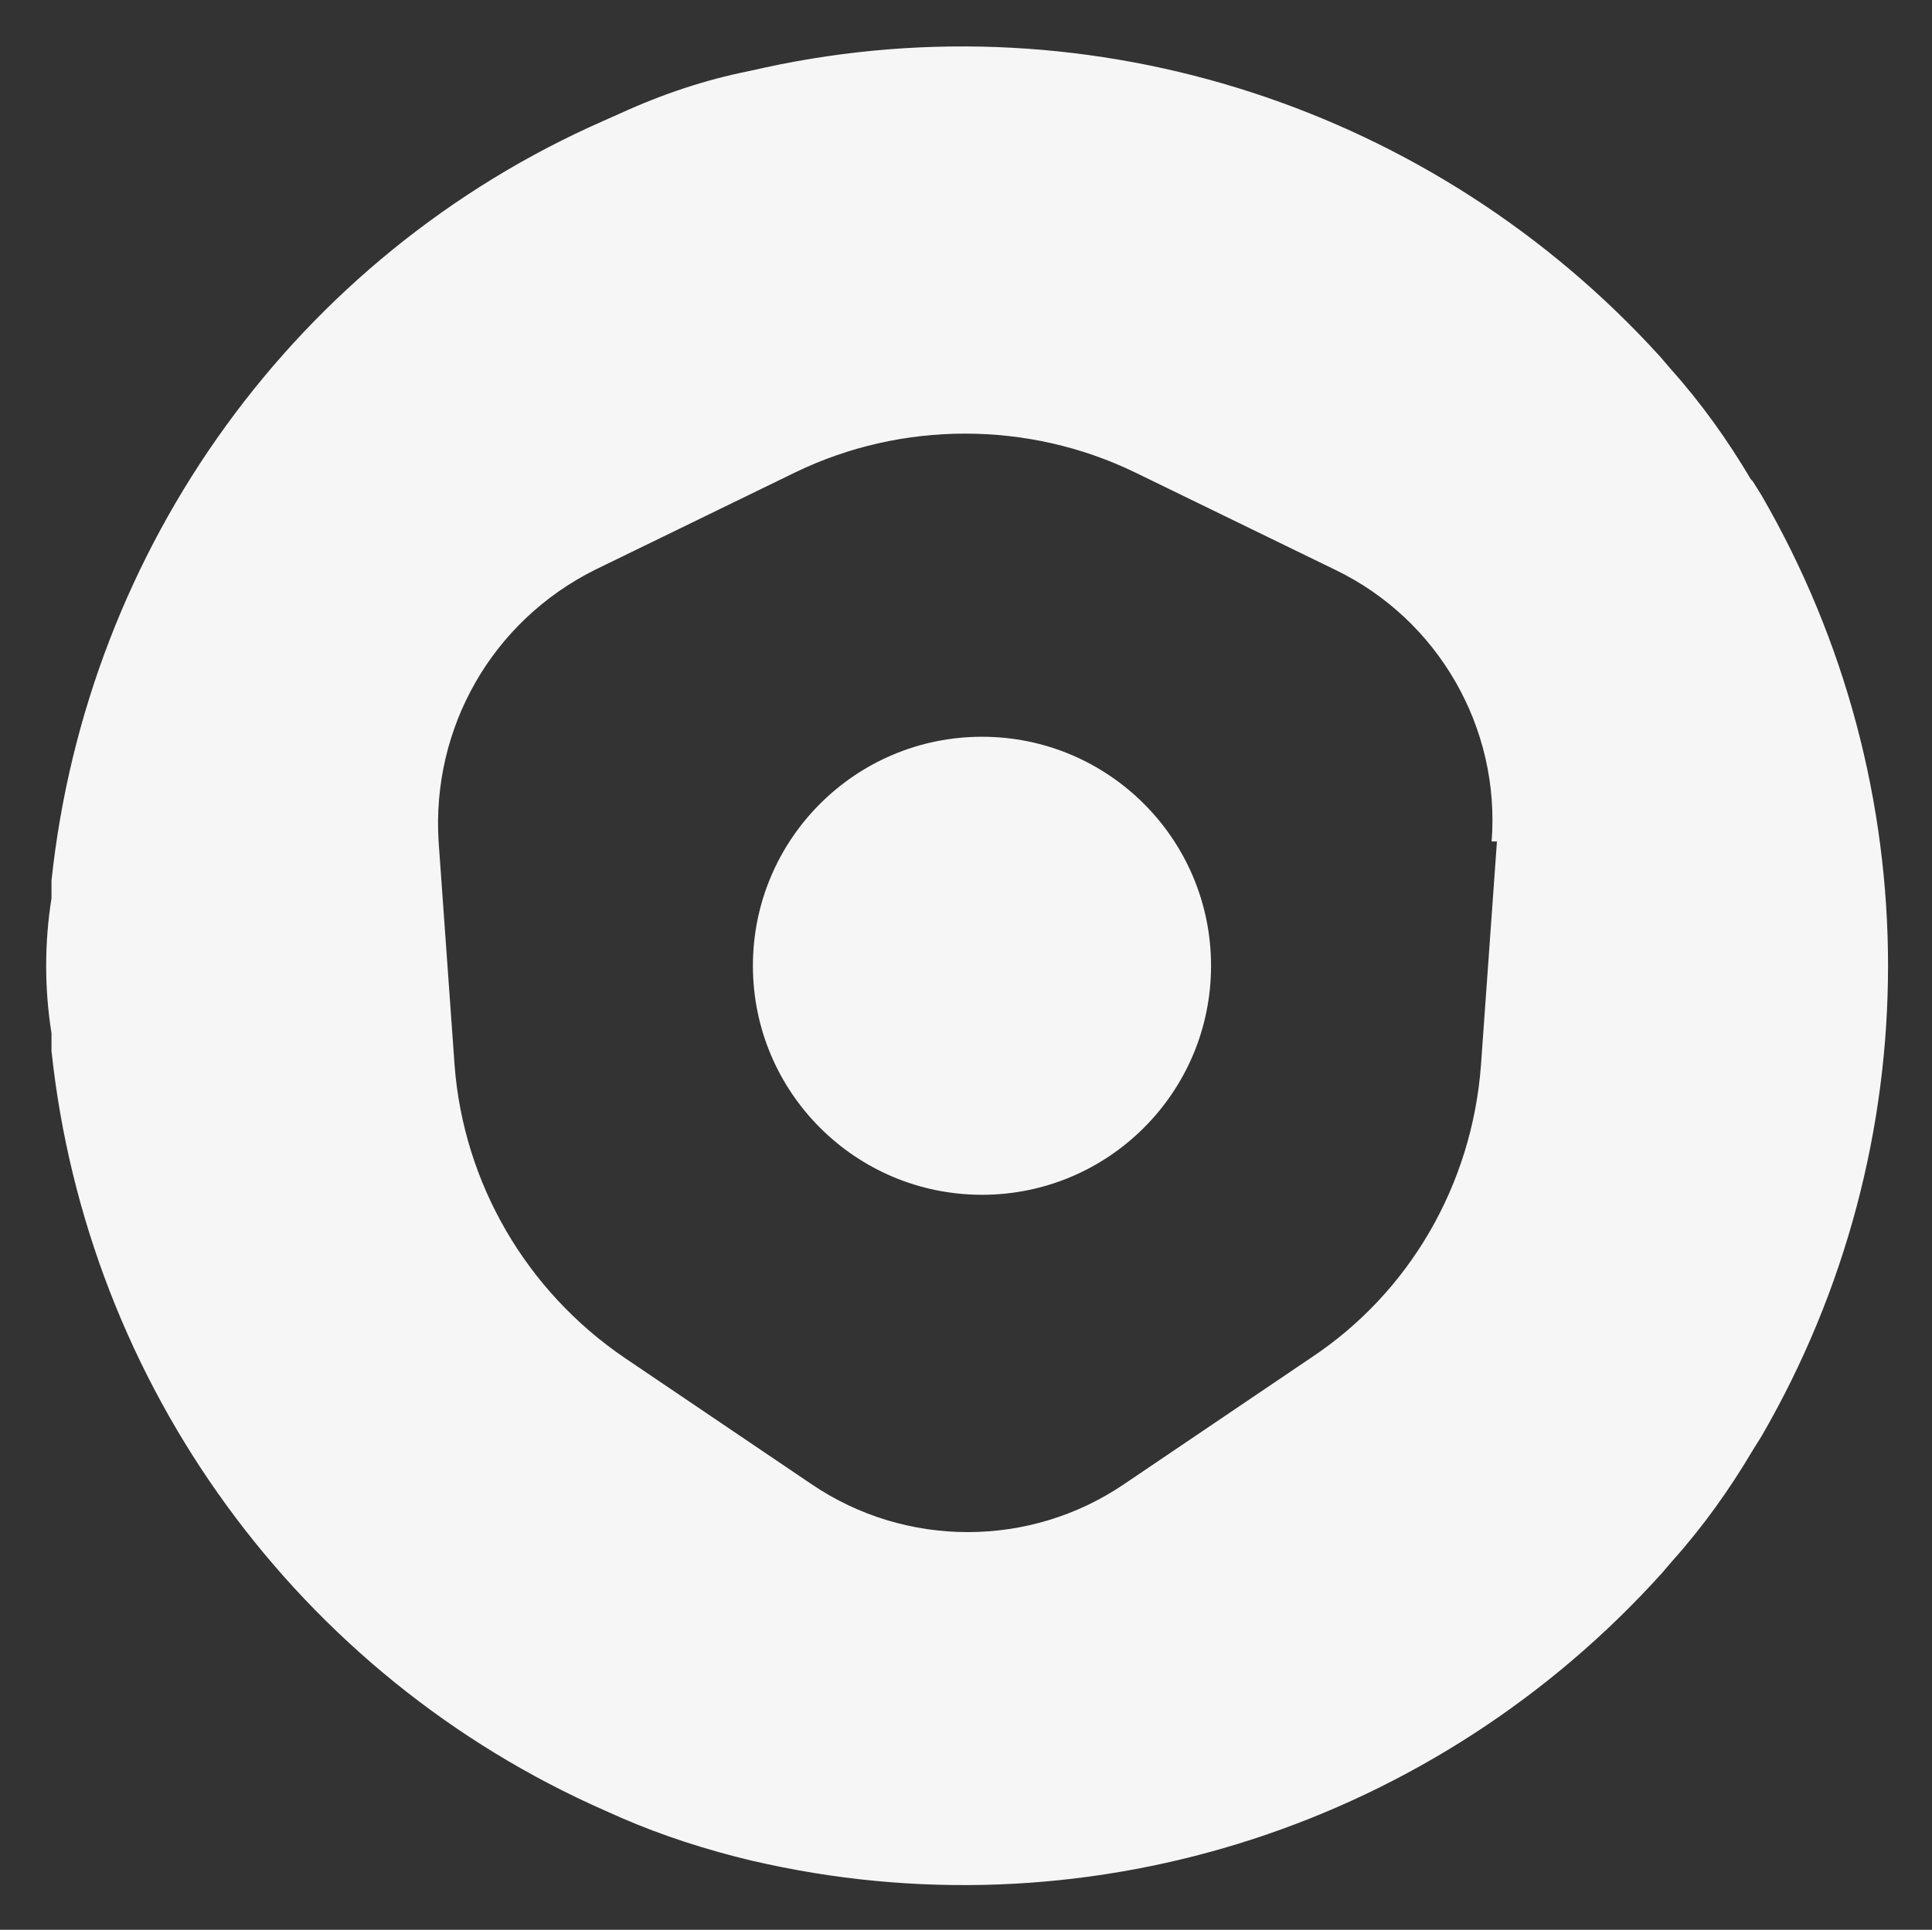
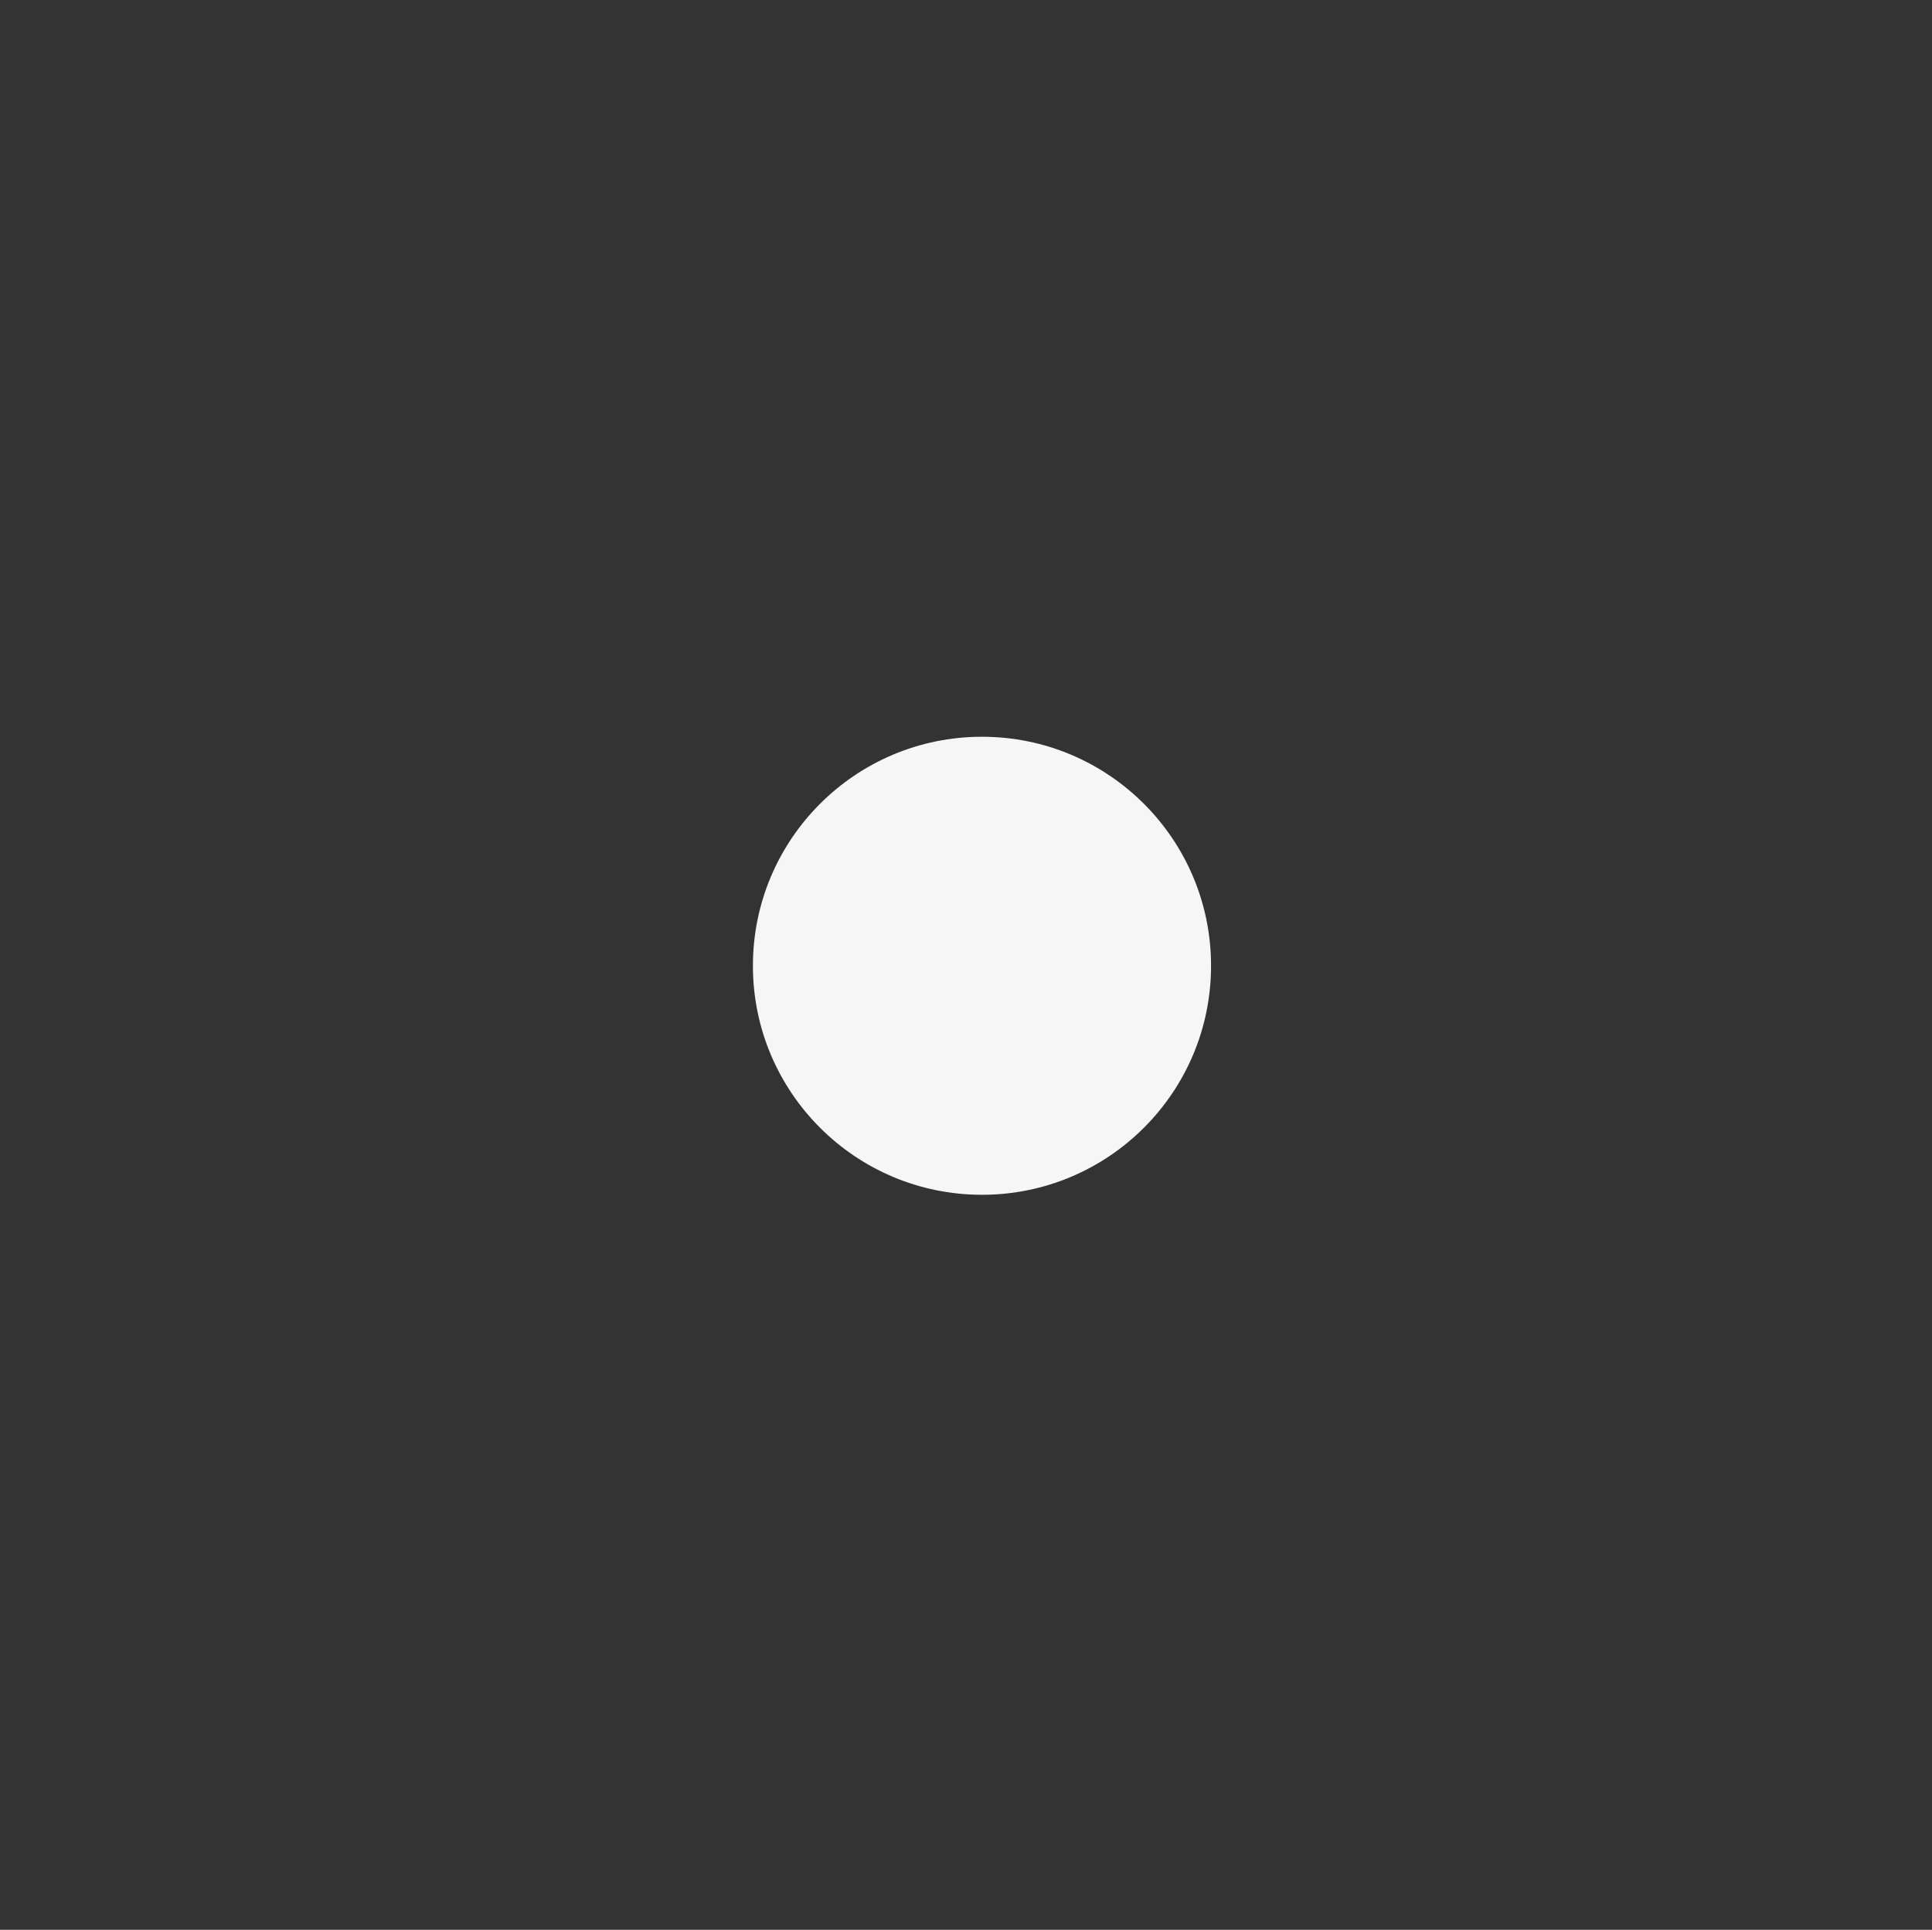
<svg xmlns="http://www.w3.org/2000/svg" viewBox="0 0 108.8 108.7" version="1.1" id="Layer_2">
  <rect x="0" y="0" width="108.8" height="108.7" fill="#333333" stroke="none" />
  <defs>
    <style>
      .st0 {
        fill: #f6f6f6;
      }
    </style>
  </defs>
  <g id="Lag_1">
    <g>
-       <path d="M98.6,27c-1.3-2.2-2.8-4.3-4.5-6.2l-.6-.7C80.8,6.1,61.6-.2,43.1,3.8l-.9.2c-2.5.5-4.9,1.3-7.3,2.4l-.9.4C16.7,14.4,4.9,30.8,2.9,49.6v1c-.4,2.5-.4,5.1,0,7.6v1c2,18.8,13.9,35.2,31.2,42.8l.9.4c2.3,1,4.8,1.8,7.3,2.4l.9.2c18.5,4,37.7-2.3,50.4-16.4l.6-.7c1.7-1.9,3.2-4,4.5-6.2l.5-.8c9.5-16.4,9.5-36.6,0-53l-.5-.8h0ZM84.3,47.4l-.9,12.6c-.5,6.7-4,12.8-9.6,16.5l-10.5,7.1c-5.3,3.6-12.3,3.6-17.6,0l-10.5-7.1c-5.6-3.8-9.1-9.9-9.6-16.5l-.9-12.6c-.4-6.4,3-12.4,8.8-15.3l11.3-5.5c6-2.9,13.1-2.9,19.1,0l11.3,5.5c5.8,2.8,9.3,8.9,8.8,15.3h0Z" class="st0" />
      <circle r="12.9" cy="54.4" cx="55.3" class="st0" />
    </g>
  </g>
</svg>